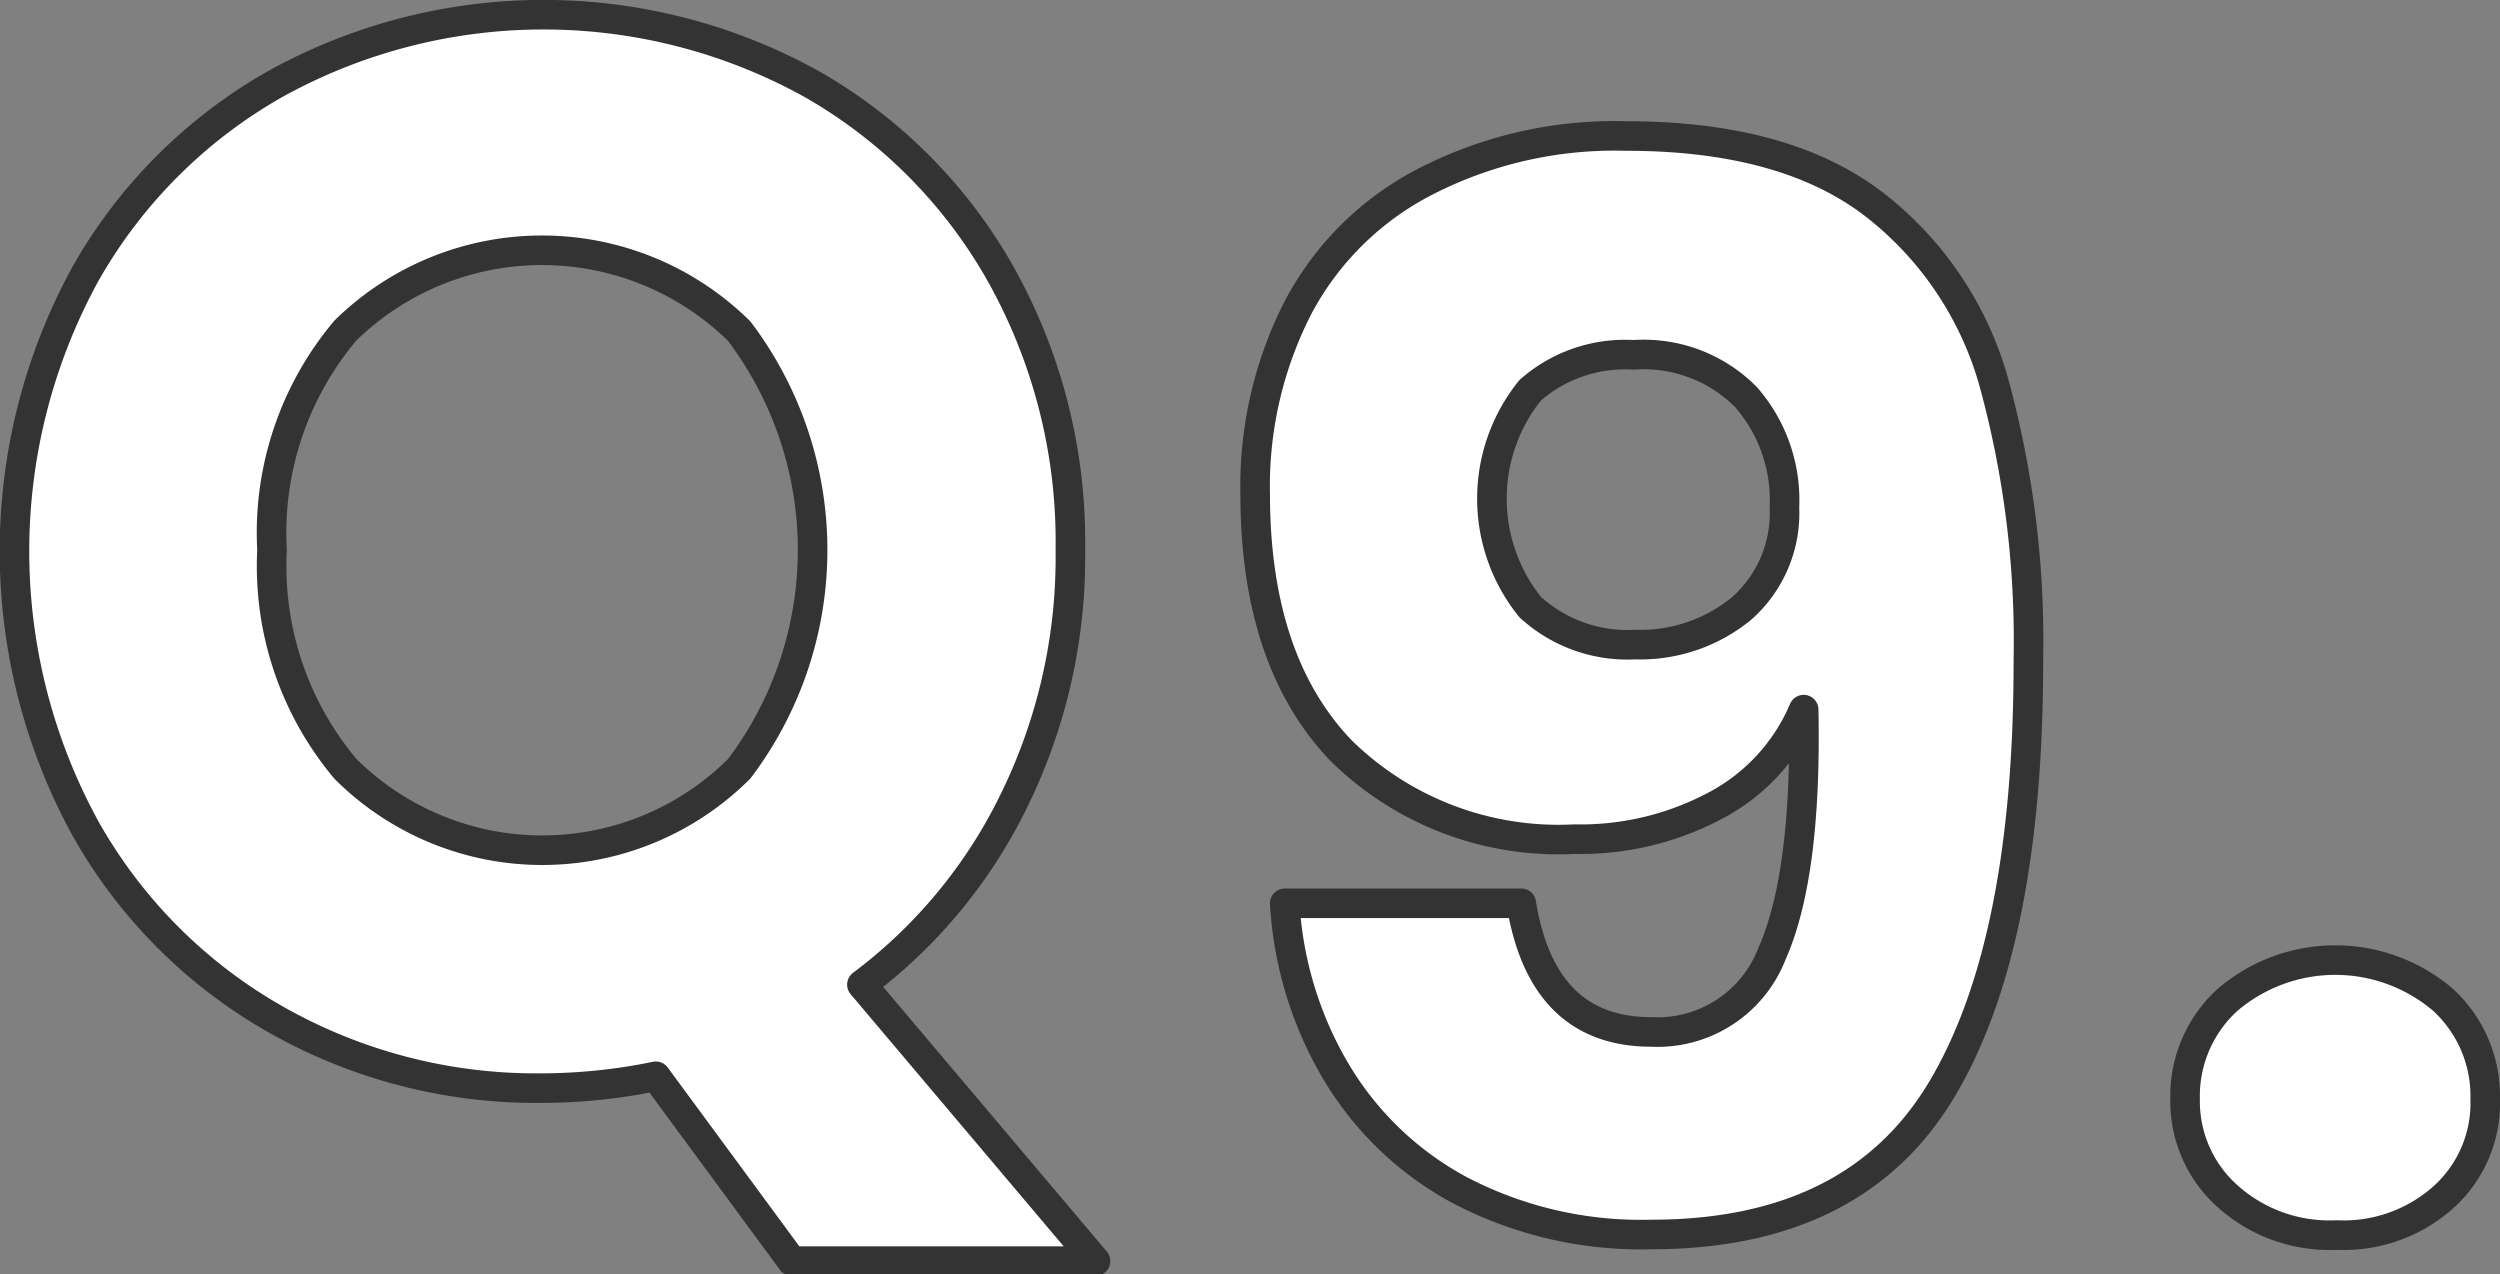
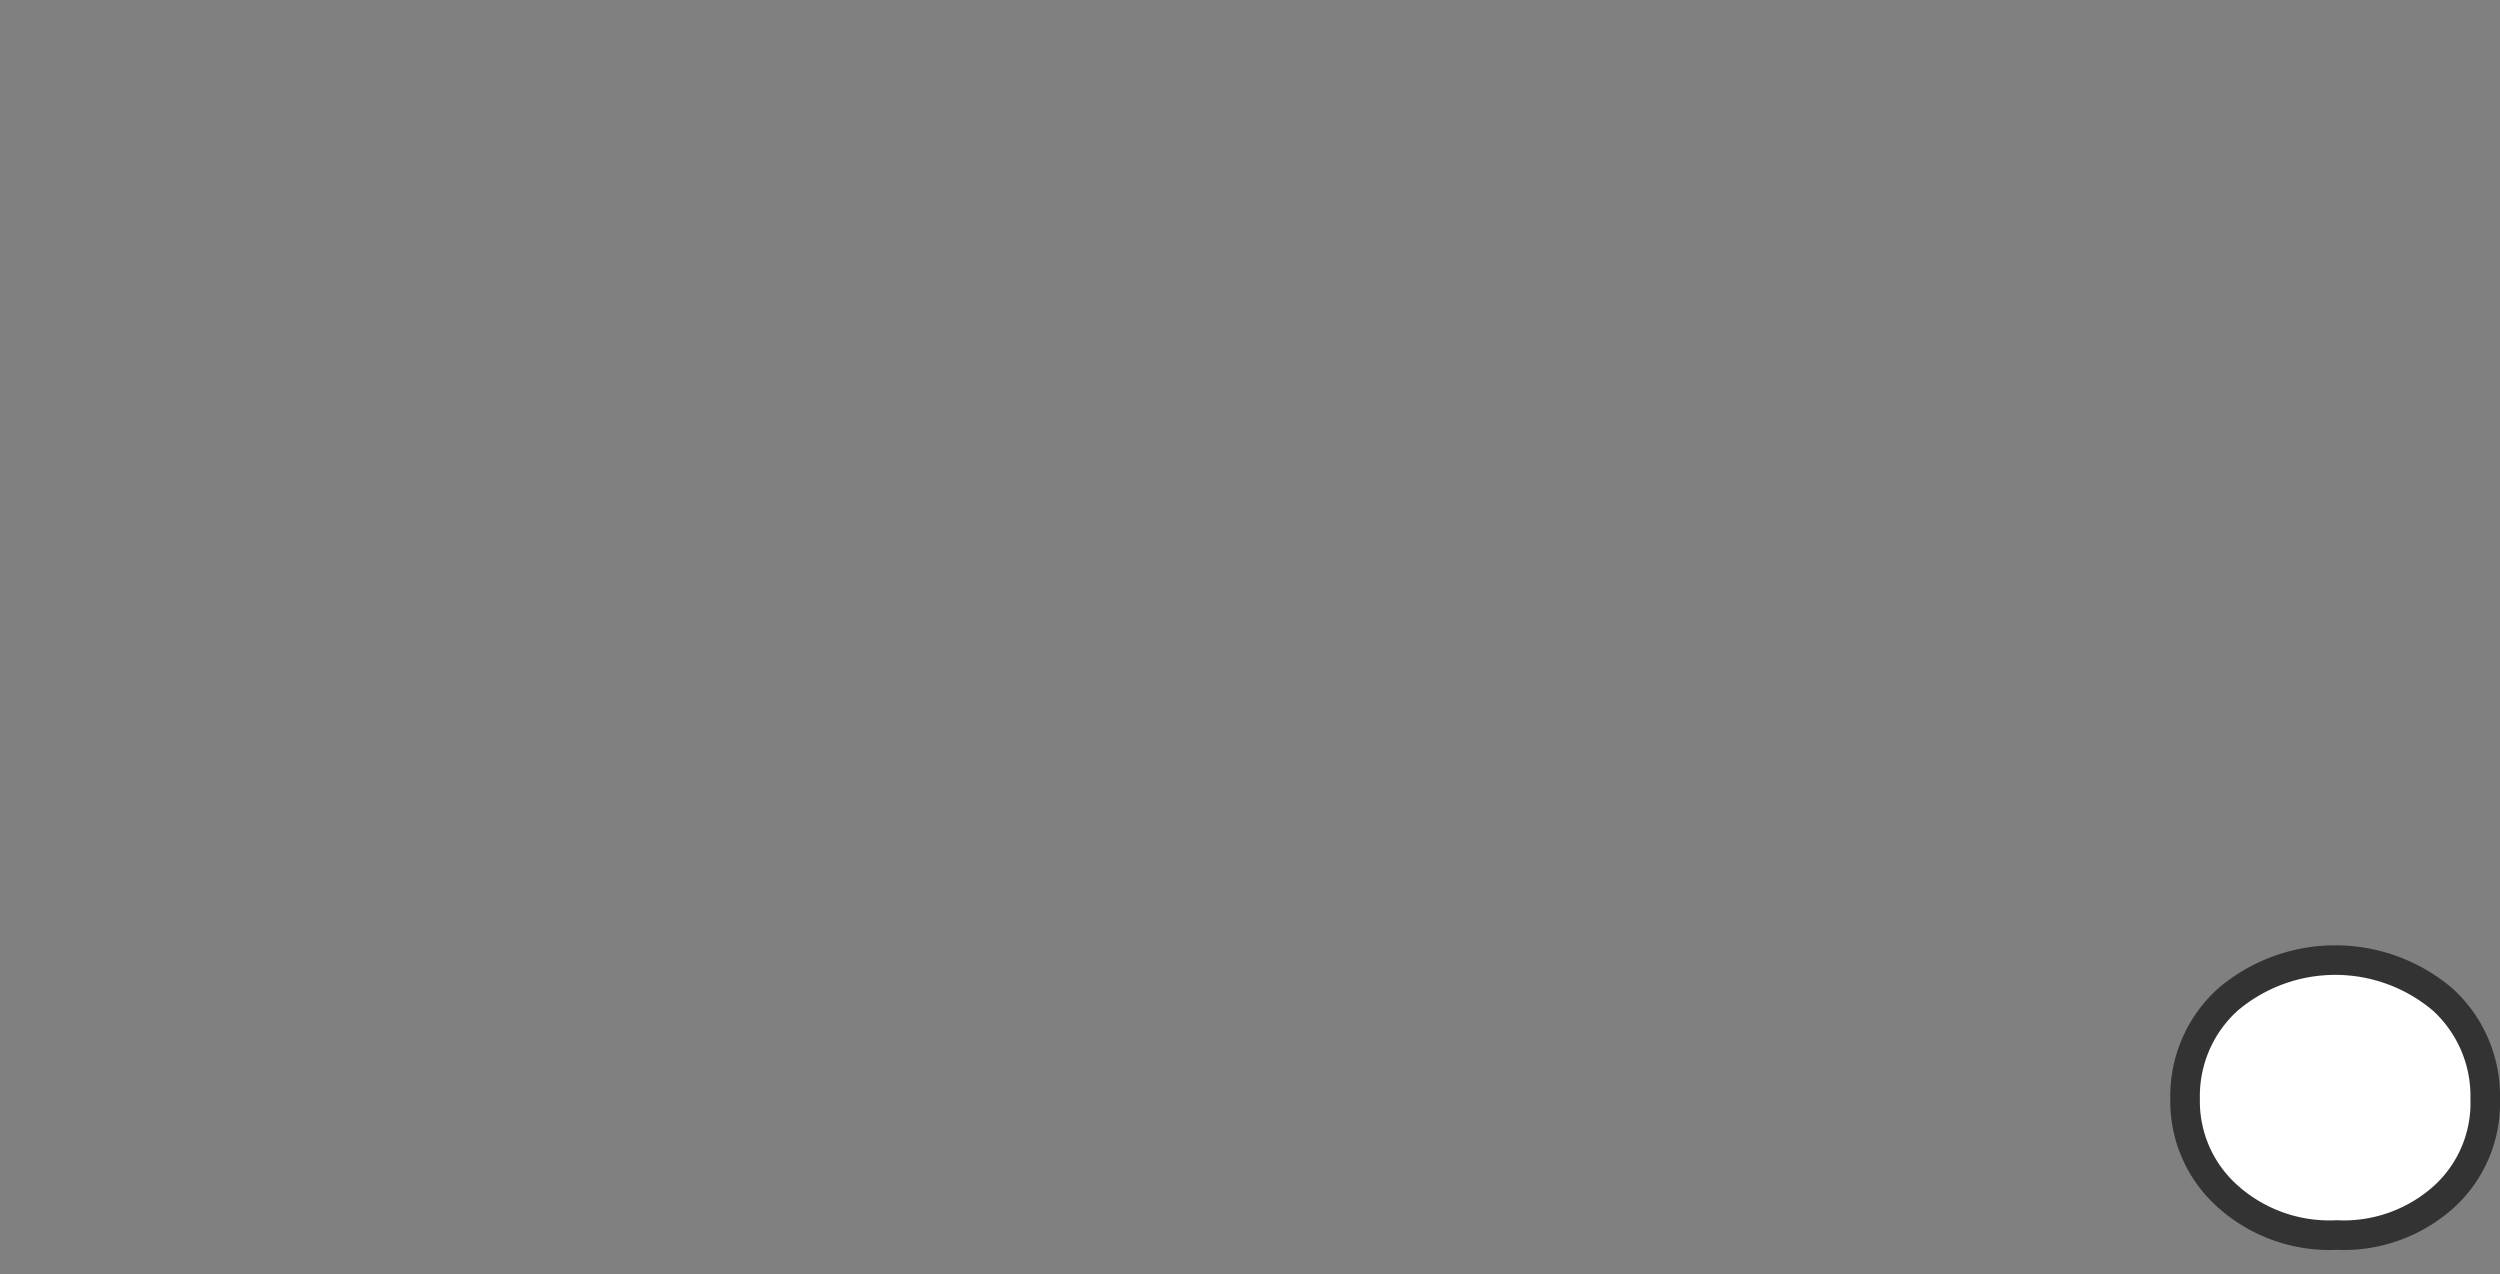
<svg xmlns="http://www.w3.org/2000/svg" viewBox="0 0 84.55 43.1">
  <rect x="0" y="0" width="84.55" height="43.1" fill="#808080" stroke="none" />
  <defs>
    <style>.cls-1,.cls-2{fill:#fff;stroke:#333;stroke-linejoin:round;}.cls-2{fill-rule:evenodd;}</style>
  </defs>
  <g id="レイヤー_2" data-name="レイヤー 2">
    <g id="レイヤー_1-2" data-name="レイヤー 1">
-       <path class="cls-1" d="M63.3,6.85Q60.3,4.6,55,4.6a14,14,0,0,0-6.77,1.53A10.08,10.08,0,0,0,43.9,10.4a13.25,13.25,0,0,0-1.45,6.3q0,5.65,2.9,8.68a10.48,10.48,0,0,0,7.9,3,9.7,9.7,0,0,0,4.83-1.17A6.56,6.56,0,0,0,61,24q.11,5.59-1.07,8.25a4.15,4.15,0,0,1-4.08,2.65c-2.47,0-3.93-1.45-4.4-4.35h-8a12.59,12.59,0,0,0,1.68,5.6,10.83,10.83,0,0,0,4.2,4.08,13.21,13.21,0,0,0,6.52,1.52q6.9,0,9.83-4.92T68.6,22.3A33,33,0,0,0,67.45,13,11.53,11.53,0,0,0,63.3,6.85ZM58.9,20.58a5.41,5.41,0,0,1-3.6,1.22,4.87,4.87,0,0,1-3.55-1.27,5.84,5.84,0,0,1,0-7.33A4.86,4.86,0,0,1,55.25,12a4.87,4.87,0,0,1,3.8,1.43,5.29,5.29,0,0,1,1.3,3.72A4.31,4.31,0,0,1,58.9,20.58Z" />
-       <path class="cls-1" d="M34.33,27a18.65,18.65,0,0,0,1.87-8.4,18.51,18.51,0,0,0-2.35-9.32,17,17,0,0,0-6.42-6.45,18.72,18.72,0,0,0-18.1,0A17,17,0,0,0,2.88,9.28,19.52,19.52,0,0,0,2.88,28a17,17,0,0,0,6.45,6.48,17.82,17.82,0,0,0,9,2.32,19.21,19.21,0,0,0,3.85-.4l4.6,6.25H37.05l-7.9-9.35A17.15,17.15,0,0,0,34.33,27ZM25,26a9.43,9.43,0,0,1-13.32,0A10.66,10.66,0,0,1,9.2,18.6a10.61,10.61,0,0,1,2.48-7.42A9.5,9.5,0,0,1,25,11.2,12.27,12.27,0,0,1,25,26Z" />
      <path class="cls-2" d="M79.05,41.77a5.06,5.06,0,0,0,3.63-1.32,4.28,4.28,0,0,0,1.37-3.28,4.42,4.42,0,0,0-1.42-3.35,5.61,5.61,0,0,0-7.3,0,4.4,4.4,0,0,0-1.43,3.35,4.3,4.3,0,0,0,1.43,3.28A5.15,5.15,0,0,0,79,41.77Z" />
    </g>
  </g>
</svg>